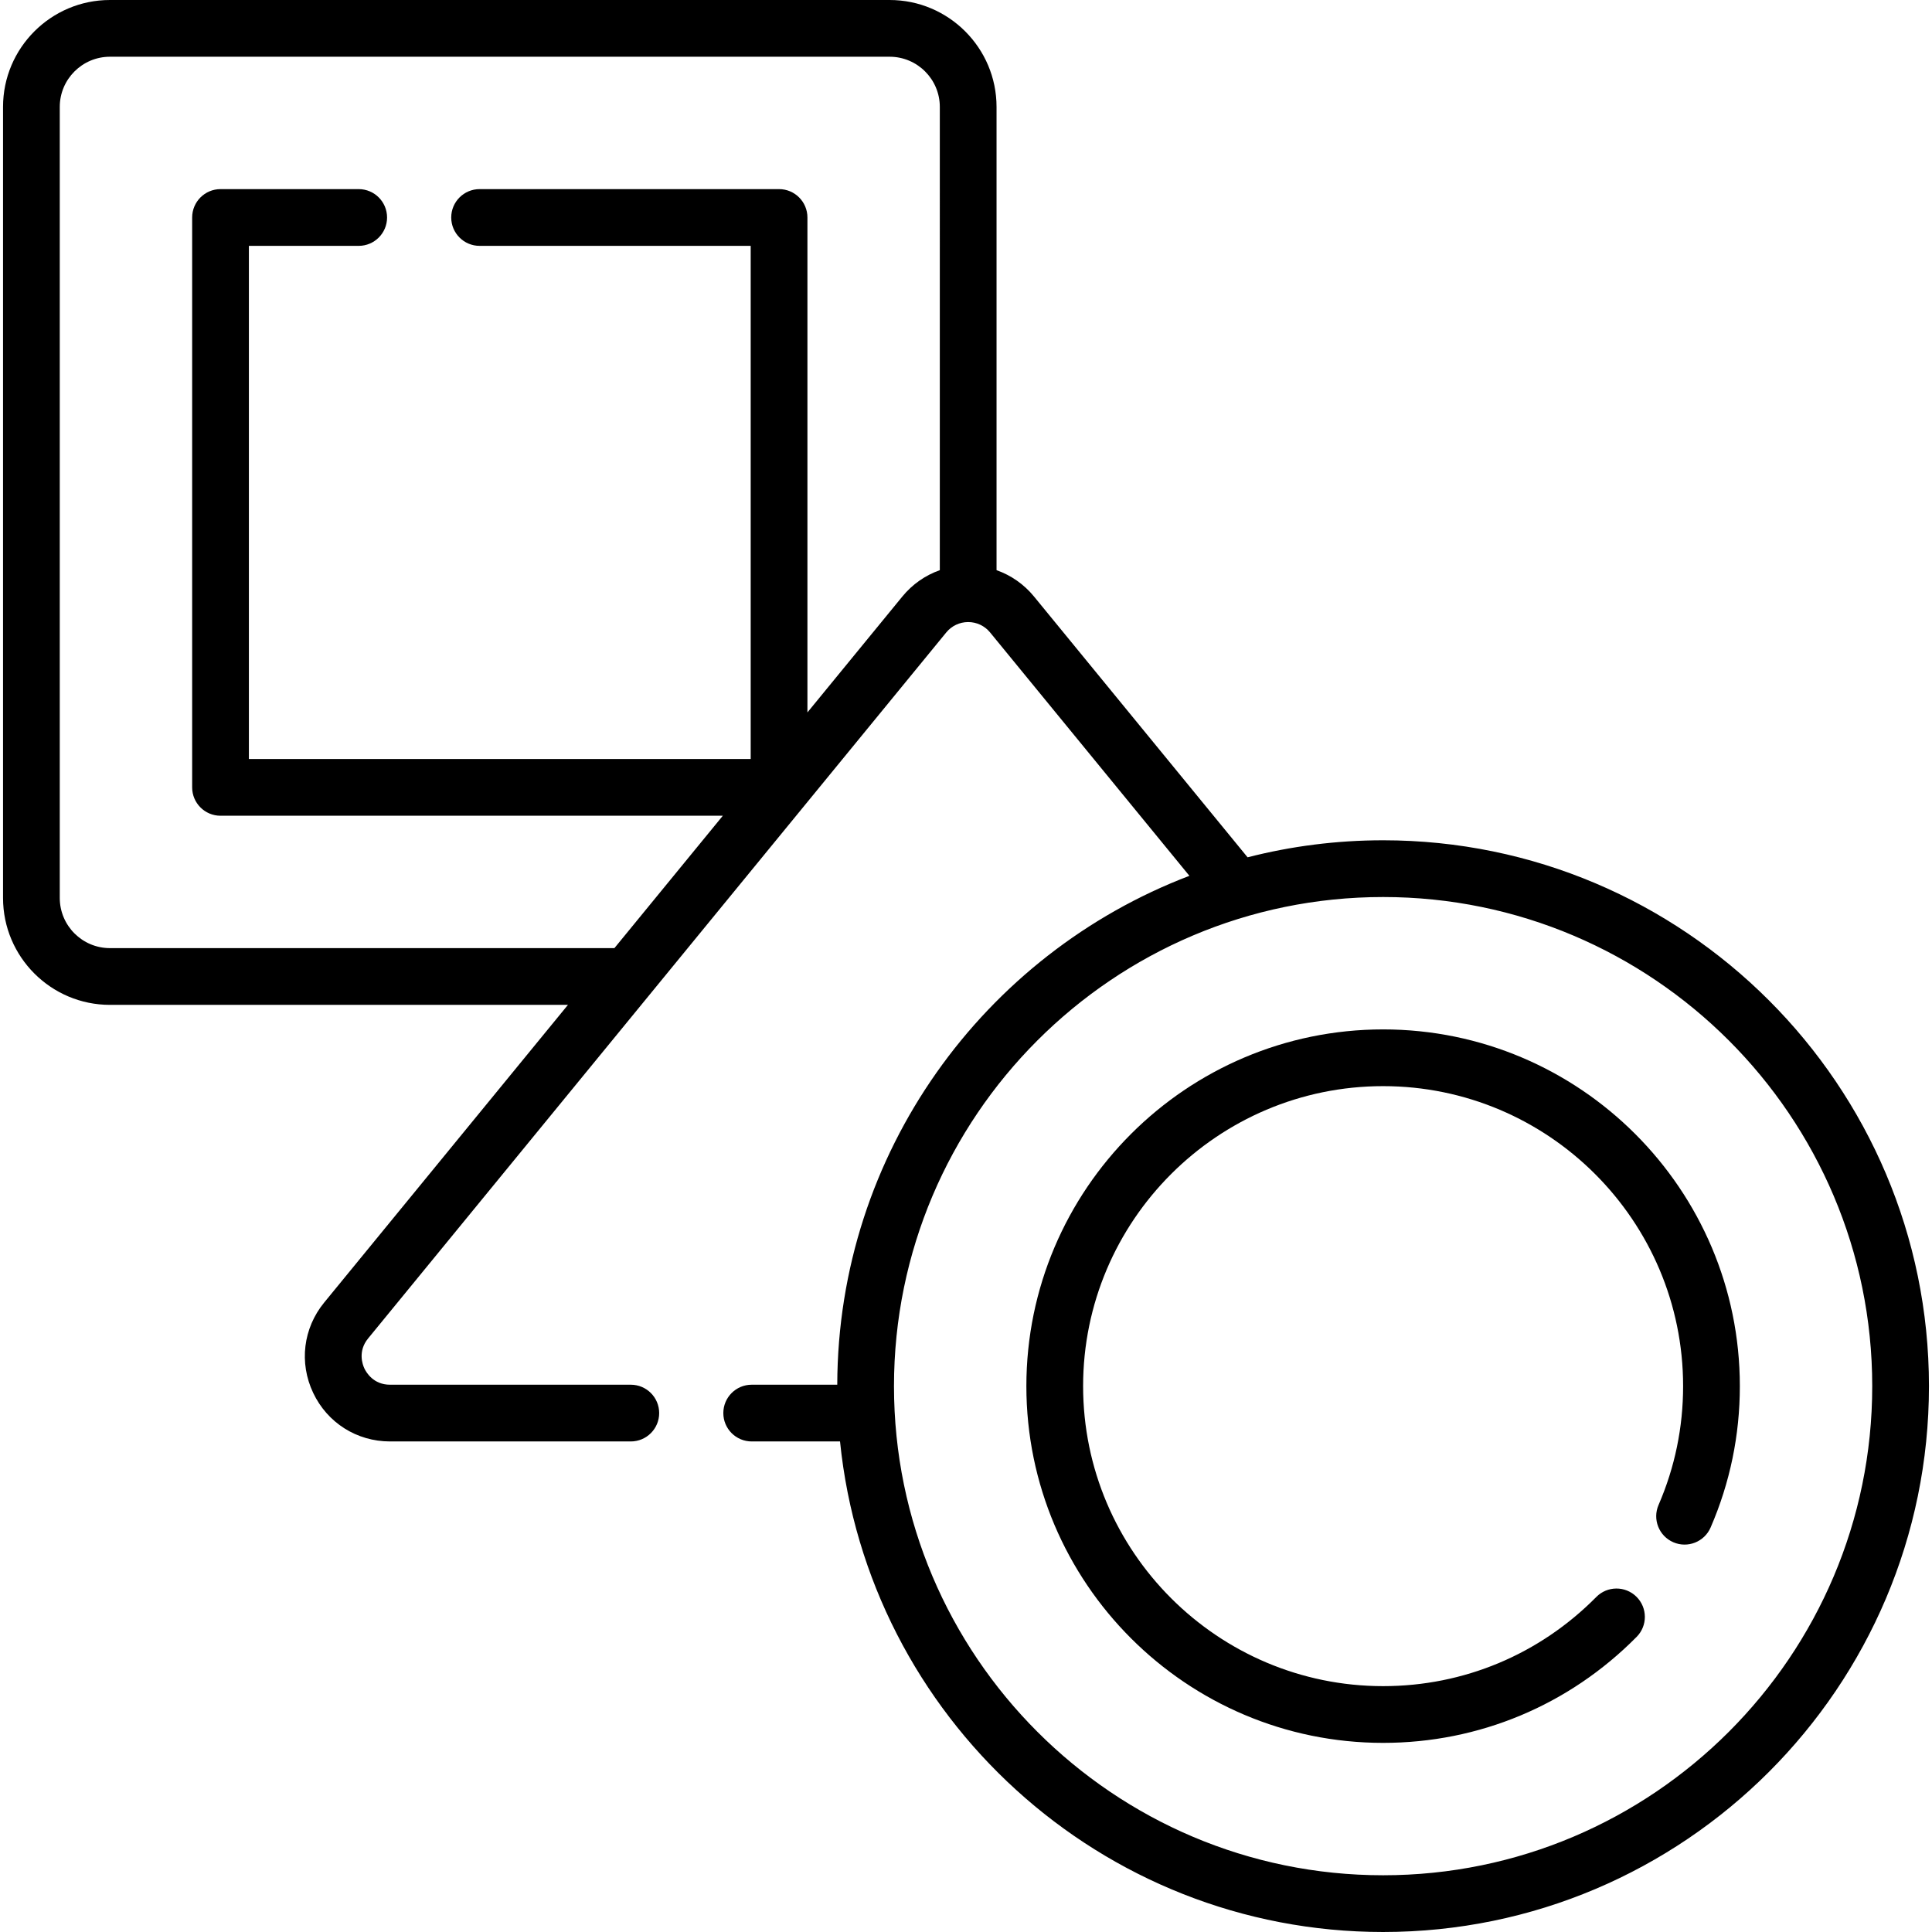
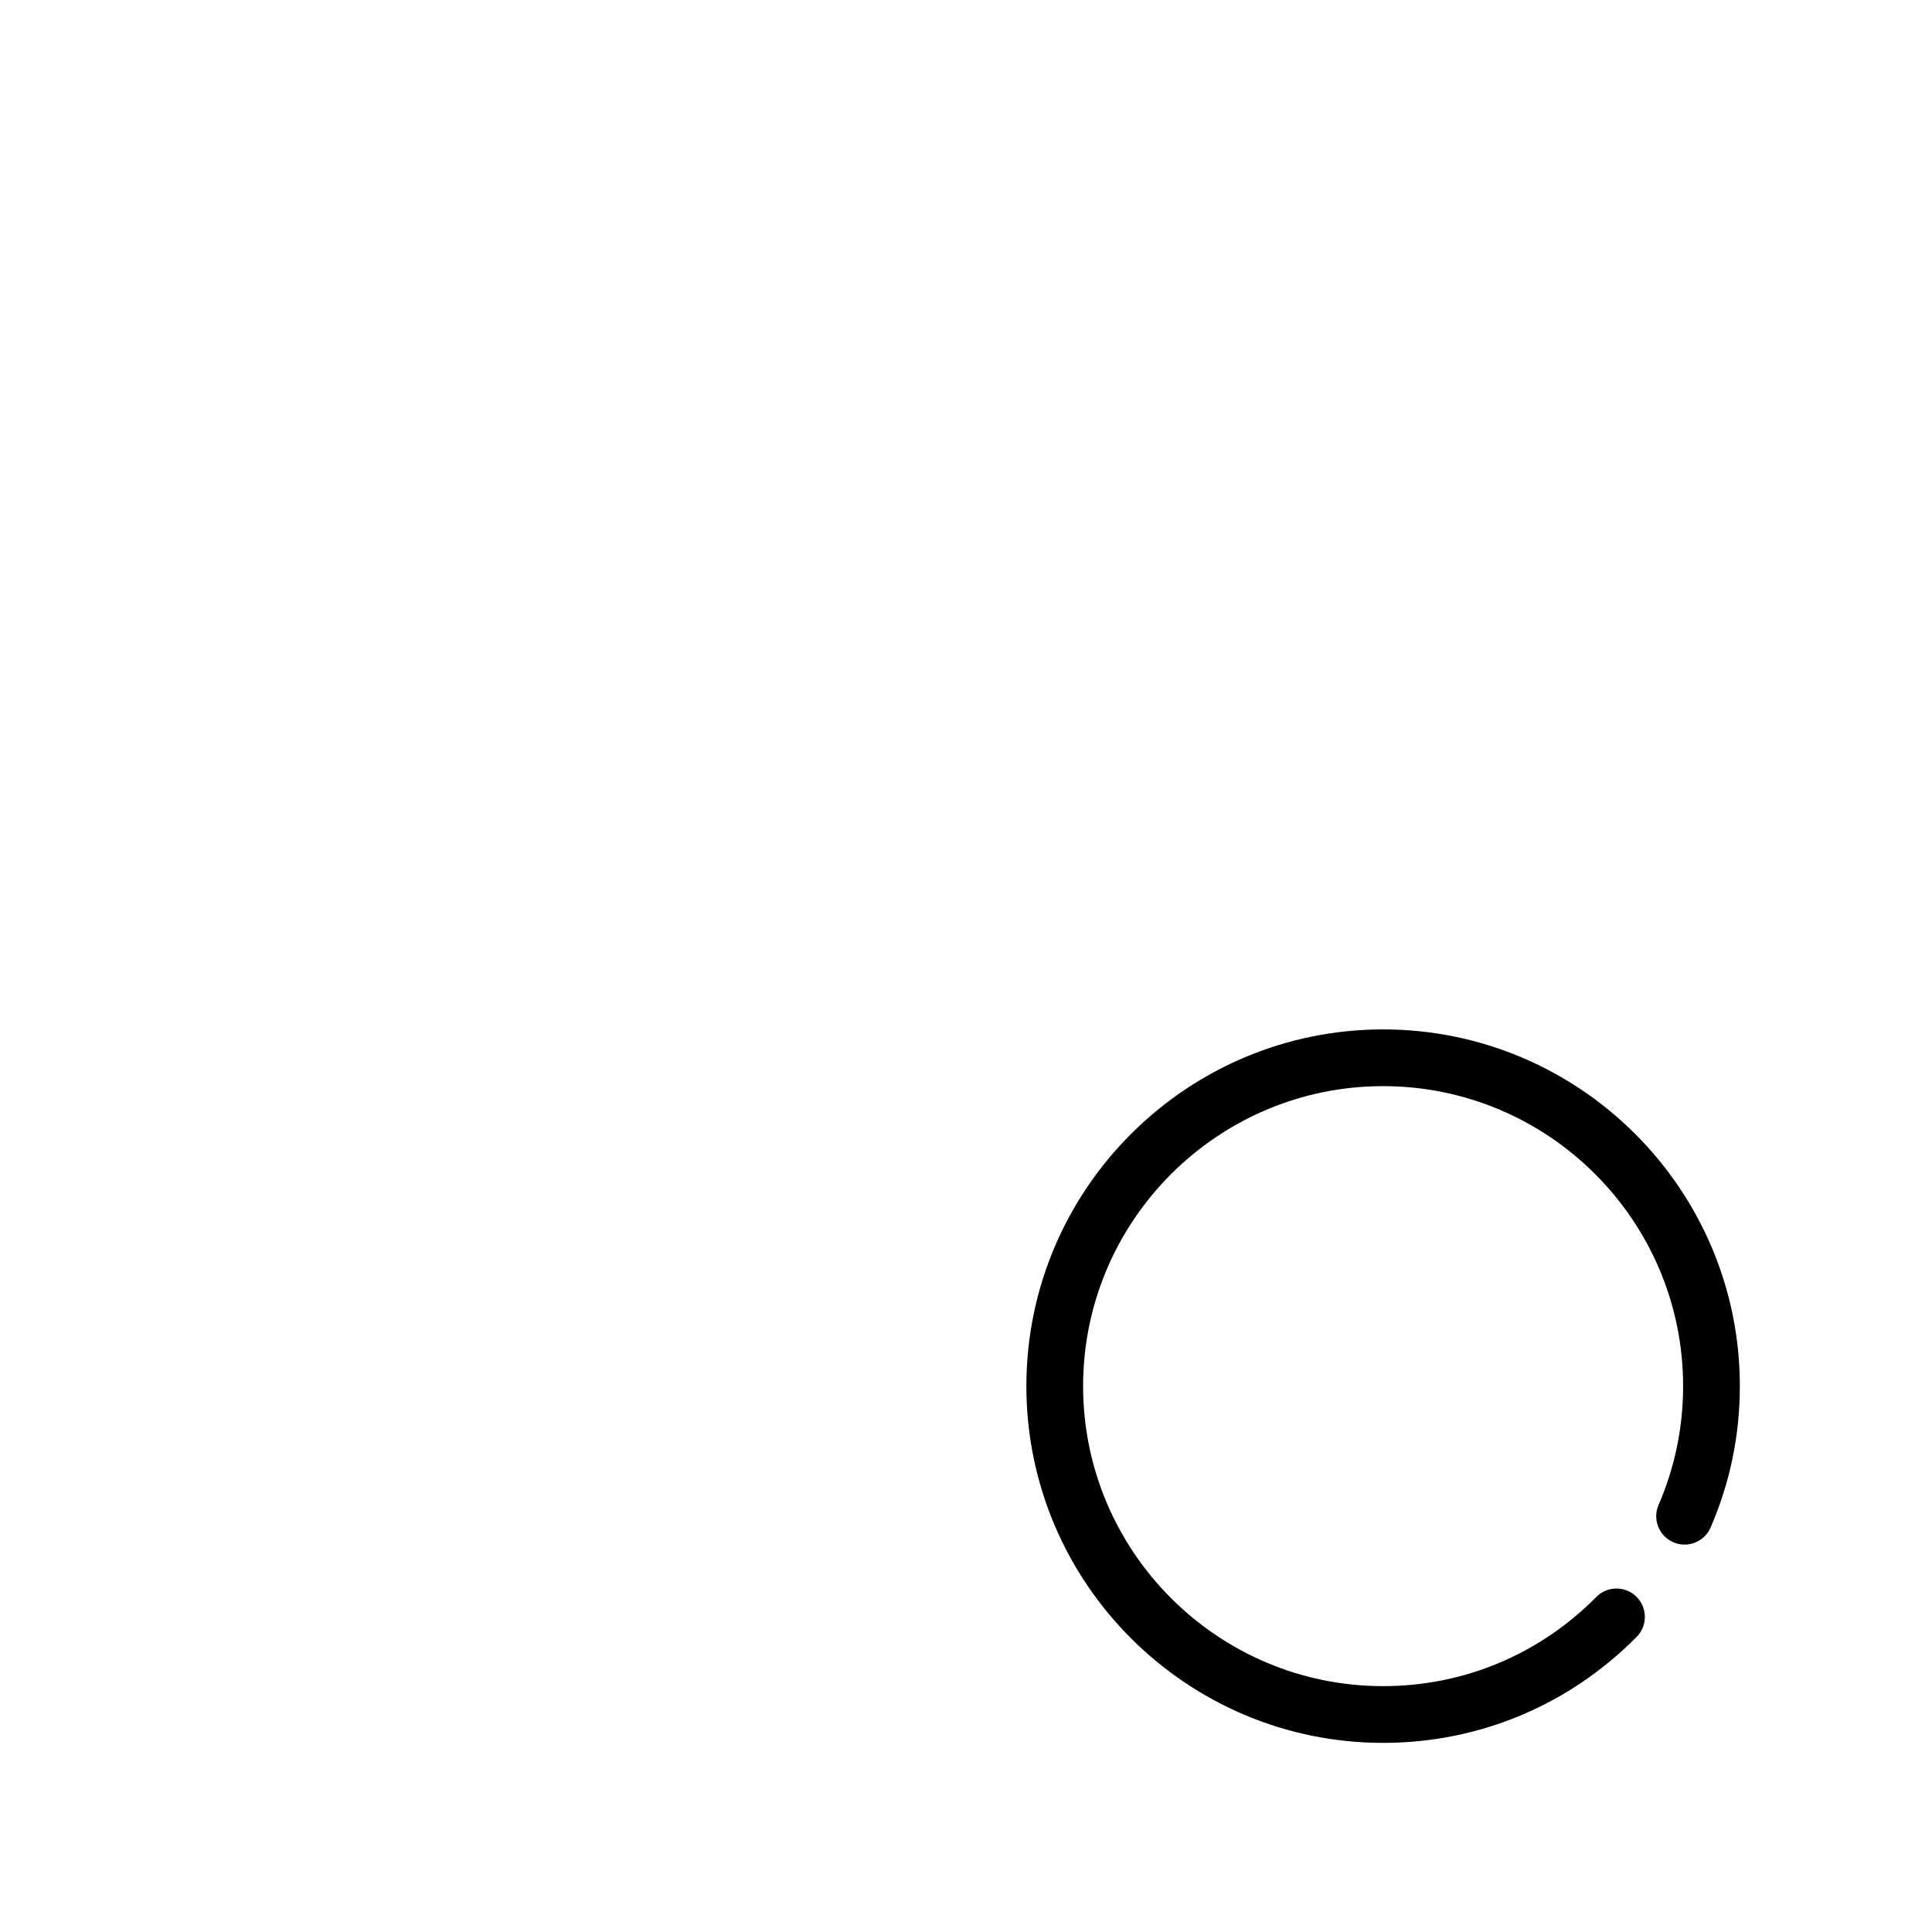
<svg xmlns="http://www.w3.org/2000/svg" id="Capa_1" enable-background="new 0 0 510.784 510.784" height="512" viewBox="0 0 510.784 510.784" width="512">
  <g>
-     <path d="m365.668 222.155c-12.364 0-24.368 1.565-35.829 4.503l-56.472-68.958c-2.645-3.23-6.073-5.608-9.899-6.958v-122.476c.001-15.586-12.679-28.266-28.265-28.266h-206.136c-15.586 0-28.265 12.68-28.265 28.266v209.137c0 15.585 12.68 28.265 28.265 28.265h121.087l-64.44 78.689c-5.562 6.791-6.683 15.938-2.926 23.872 3.757 7.935 11.545 12.863 20.324 12.863h63.662c4.142 0 7.5-3.357 7.5-7.5s-3.358-7.5-7.5-7.5h-63.662c-4.397 0-6.292-3.278-6.768-4.283s-1.812-4.547.974-7.948l152.857-186.658c1.427-1.743 3.539-2.743 5.792-2.743s4.365 1 5.793 2.744l52.696 64.348c-54.258 20.663-92.941 73.154-93.1 134.54h-22.622c-4.142 0-7.5 3.357-7.5 7.5s3.358 7.5 7.5 7.5h23.354c7.352 72.734 68.938 129.692 143.578 129.692 79.575 0 144.314-64.739 144.314-144.314s-64.737-144.315-144.312-144.315zm-117.199-71.413c-3.826 1.35-7.253 3.727-9.898 6.957l-25.102 30.652v-130.851c0-4.143-3.358-7.5-7.5-7.5h-79.173c-4.142 0-7.5 3.357-7.5 7.5s3.358 7.5 7.5 7.5h71.673v135.667h-132.667v-135.667h29.031c4.142 0 7.5-3.357 7.5-7.5s-3.358-7.5-7.5-7.5h-36.531c-4.142 0-7.5 3.357-7.5 7.5v150.667c0 4.143 3.358 7.5 7.5 7.5h132.798l-28.662 35h-133.371c-7.314 0-13.265-5.95-13.265-13.265v-209.136c0-7.315 5.95-13.266 13.265-13.266h206.137c7.314 0 13.265 5.951 13.265 13.266zm117.199 345.042c-71.305 0-129.315-58.01-129.315-129.314s58.01-129.314 129.315-129.314c71.304 0 129.314 58.01 129.314 129.314s-58.01 129.314-129.314 129.314z" />
    <path d="m365.668 272.155c-52.005 0-94.315 42.31-94.315 94.314s42.31 94.314 94.315 94.314c25.352 0 49.158-9.956 67.034-28.033 2.913-2.945 2.886-7.693-.06-10.606s-7.695-2.886-10.606.06c-15.037 15.206-35.055 23.58-56.368 23.58-43.734 0-79.315-35.58-79.315-79.314s35.581-79.314 79.315-79.314 79.314 35.58 79.314 79.314c0 10.897-2.184 21.465-6.492 31.41-1.646 3.801.101 8.217 3.901 9.862 3.8 1.647 8.216-.101 9.863-3.901 5.127-11.838 7.727-24.411 7.727-37.371.002-52.005-42.307-94.315-94.313-94.315z" />
  </g>
</svg>